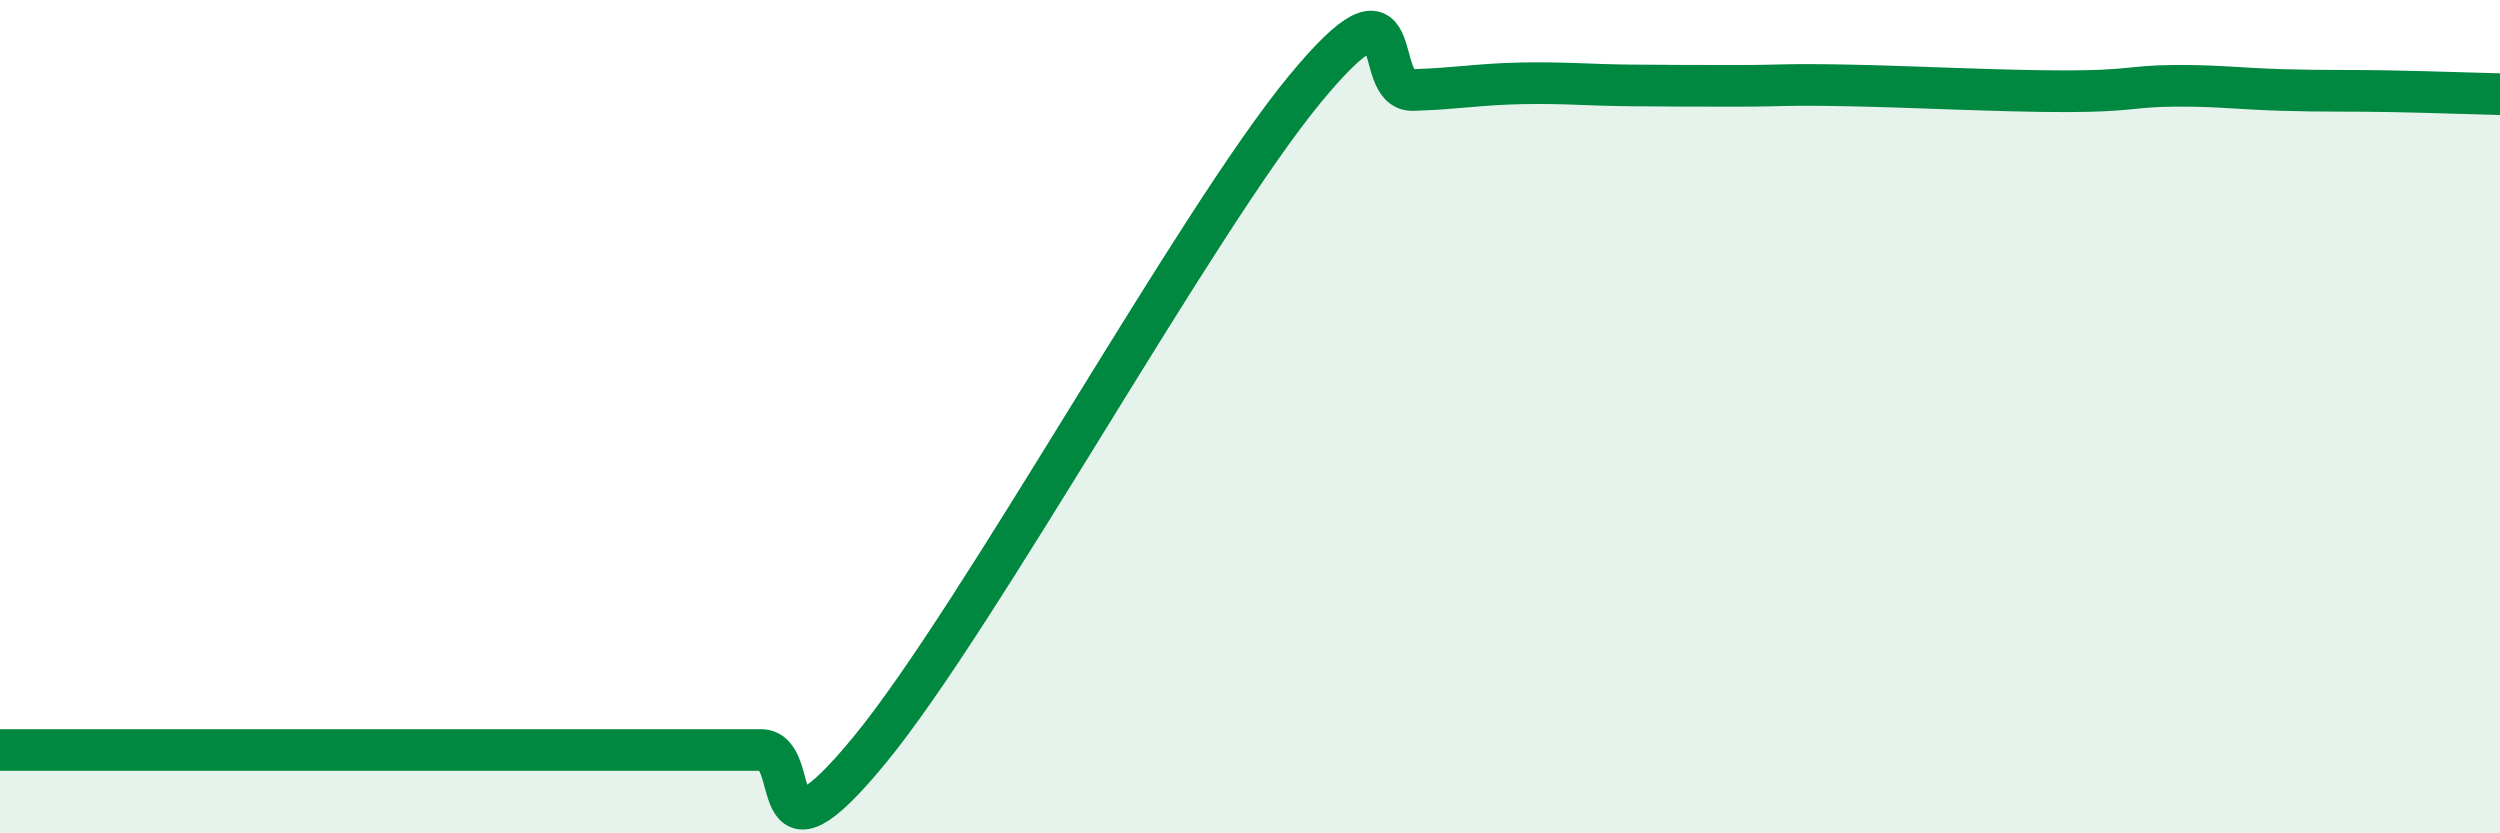
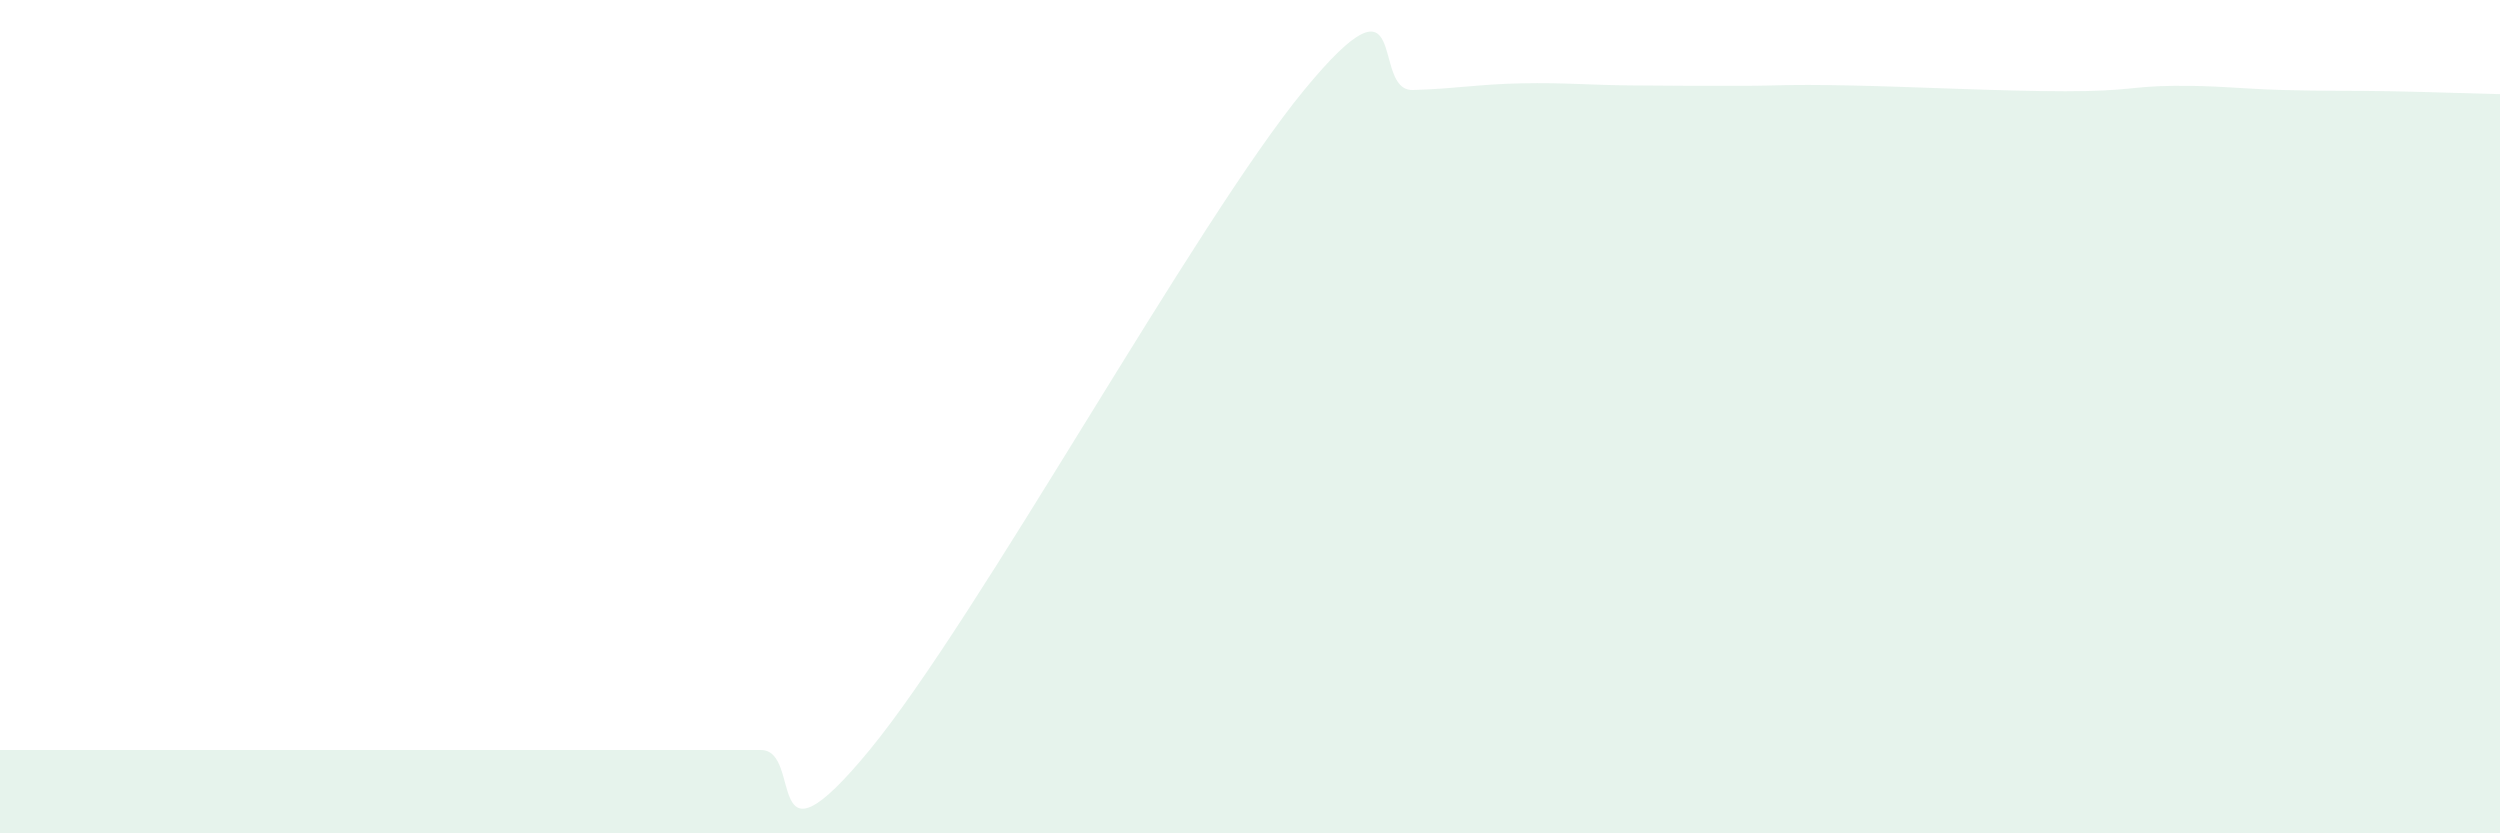
<svg xmlns="http://www.w3.org/2000/svg" width="60" height="20" viewBox="0 0 60 20">
  <path d="M 0,18 C 0.52,18 1.57,18 2.61,18 C 3.65,18 4.18,18 5.22,18 C 6.26,18 6.79,18 7.83,18 C 8.87,18 9.39,18 10.43,18 C 11.47,18 12,18 13.04,18 C 14.08,18 14.61,18 15.65,18 C 16.69,18 17.22,18 18.26,18 C 19.3,18 18.26,21.17 20.87,18 C 23.48,14.83 28.69,5.33 31.3,2.16 C 33.91,-1.01 32.87,2.19 33.91,2.16 C 34.95,2.13 35.48,2.02 36.52,2 C 37.56,1.98 38.09,2.04 39.13,2.05 C 40.17,2.06 40.7,2.06 41.74,2.06 C 42.78,2.06 42.78,2.02 44.35,2.05 C 45.92,2.08 48.01,2.19 49.57,2.19 C 51.13,2.19 51.13,2.07 52.17,2.06 C 53.21,2.05 53.74,2.13 54.78,2.16 C 55.82,2.19 56.35,2.17 57.39,2.19 C 58.43,2.21 59.48,2.25 60,2.26L60 20L0 20Z" fill="#008740" opacity="0.1" stroke-linecap="round" stroke-linejoin="round" />
-   <path d="M 0,18 C 0.52,18 1.57,18 2.61,18 C 3.65,18 4.18,18 5.22,18 C 6.26,18 6.79,18 7.83,18 C 8.87,18 9.39,18 10.43,18 C 11.47,18 12,18 13.04,18 C 14.08,18 14.61,18 15.65,18 C 16.69,18 17.22,18 18.26,18 C 19.3,18 18.26,21.17 20.87,18 C 23.48,14.83 28.69,5.33 31.3,2.16 C 33.91,-1.01 32.87,2.19 33.91,2.16 C 34.95,2.13 35.48,2.02 36.52,2 C 37.56,1.98 38.09,2.04 39.13,2.05 C 40.17,2.06 40.7,2.06 41.74,2.06 C 42.78,2.06 42.78,2.02 44.35,2.05 C 45.92,2.08 48.01,2.19 49.57,2.19 C 51.13,2.19 51.13,2.07 52.17,2.06 C 53.21,2.05 53.74,2.13 54.78,2.16 C 55.82,2.19 56.35,2.17 57.39,2.19 C 58.43,2.21 59.48,2.25 60,2.26" stroke="#008740" stroke-width="1" fill="none" stroke-linecap="round" stroke-linejoin="round" />
</svg>